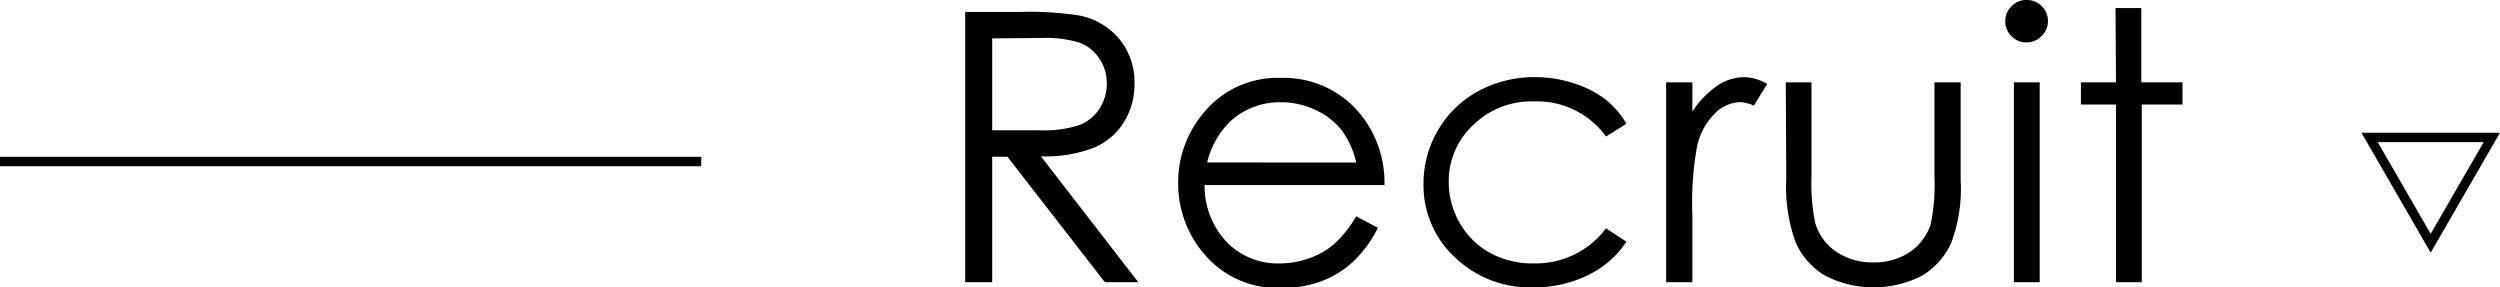
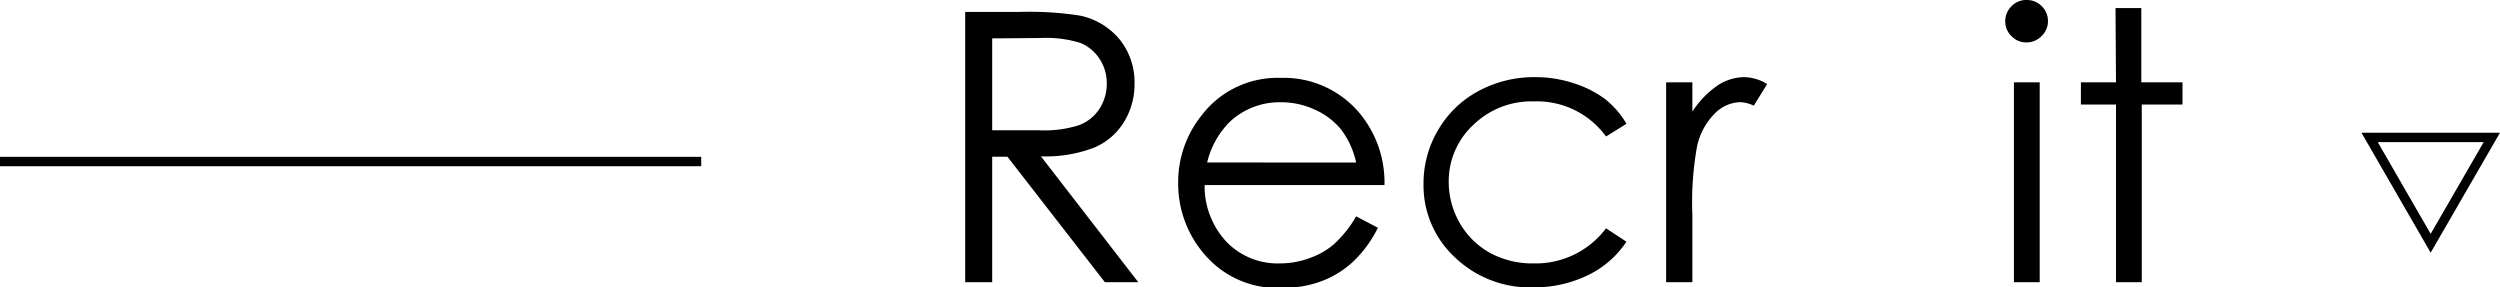
<svg xmlns="http://www.w3.org/2000/svg" width="265.75" height="30.55" viewBox="0 0 265.75 30.55">
  <defs>
    <style>.cls-1{fill:none;stroke:#000;stroke-miterlimit:10;}</style>
  </defs>
  <g id="レイヤー_2" data-name="レイヤー 2">
    <g id="hhデザイン">
      <path d="M102.6,1.27h5.72a34.9,34.9,0,0,1,6.49.39A7.44,7.44,0,0,1,119,4.17a7.24,7.24,0,0,1,1.6,4.75A7.61,7.61,0,0,1,119.46,13a6.83,6.83,0,0,1-3.15,2.69,14.39,14.39,0,0,1-5.66.93L121,30h-3.55L107.09,16.66h-1.62V30H102.6Zm2.87,2.81v9.77l5,0a12.12,12.12,0,0,0,4.25-.55,4.45,4.45,0,0,0,2.16-1.75,4.88,4.88,0,0,0,.77-2.68,4.67,4.67,0,0,0-.78-2.63,4.4,4.4,0,0,0-2.06-1.69,12.4,12.4,0,0,0-4.22-.51Z" />
      <path d="M144.16,23l2.31,1.21a12.68,12.68,0,0,1-2.62,3.59,10.18,10.18,0,0,1-3.35,2.08,11.52,11.52,0,0,1-4.2.72,10.15,10.15,0,0,1-8.13-3.41,11.47,11.47,0,0,1-2.93-7.71,11.32,11.32,0,0,1,2.48-7.2,10.13,10.13,0,0,1,8.42-4,10.49,10.49,0,0,1,8.68,4.12,11.54,11.54,0,0,1,2.35,7.27H128.05a8.66,8.66,0,0,0,2.36,6.07A7.56,7.56,0,0,0,136.07,28a9,9,0,0,0,3.15-.57,7.91,7.91,0,0,0,2.61-1.5A12.42,12.42,0,0,0,144.16,23Zm0-5.72a9,9,0,0,0-1.59-3.5,7.64,7.64,0,0,0-2.77-2.11,8.53,8.53,0,0,0-3.62-.8,7.77,7.77,0,0,0-5.37,2,9.06,9.06,0,0,0-2.49,4.4Z" />
      <path d="M172.89,13.16l-2.17,1.35a9.06,9.06,0,0,0-7.66-3.73,8.85,8.85,0,0,0-6.45,2.5A8.15,8.15,0,0,0,154,19.35a8.71,8.71,0,0,0,1.18,4.37,8.39,8.39,0,0,0,3.24,3.18A9.46,9.46,0,0,0,163.08,28a9.33,9.33,0,0,0,7.64-3.73l2.17,1.42a10.18,10.18,0,0,1-4.09,3.56A13.1,13.1,0,0,1,163,30.55a11.54,11.54,0,0,1-8.36-3.21,10.42,10.42,0,0,1-3.32-7.79,11.15,11.15,0,0,1,1.55-5.73,10.94,10.94,0,0,1,4.27-4.13,12.47,12.47,0,0,1,6.08-1.49,13,13,0,0,1,4.07.65,11.3,11.3,0,0,1,3.33,1.68A9.25,9.25,0,0,1,172.89,13.16Z" />
-       <path d="M177.11,8.75h2.79v3.11a10,10,0,0,1,2.64-2.75,5.24,5.24,0,0,1,2.89-.91,4.9,4.9,0,0,1,2.42.73l-1.42,2.3a3.8,3.8,0,0,0-1.45-.37A3.92,3.92,0,0,0,182.35,12a7.06,7.06,0,0,0-1.94,3.49,33.28,33.28,0,0,0-.51,7.34V30h-2.79Z" />
-       <path d="M189.83,8.75h2.73v9.92a21.24,21.24,0,0,0,.39,5,5.61,5.61,0,0,0,2.24,3.09,6.84,6.84,0,0,0,3.94,1.13,6.72,6.72,0,0,0,3.89-1.1,5.74,5.74,0,0,0,2.2-2.9,20.71,20.71,0,0,0,.41-5.22V8.75h2.79V19.18a16.35,16.35,0,0,1-1,6.62,7.8,7.8,0,0,1-3.08,3.49,11.26,11.26,0,0,1-10.35,0,7.72,7.72,0,0,1-3.11-3.52,17.26,17.26,0,0,1-1-6.79Z" />
+       <path d="M177.11,8.75h2.79v3.11a10,10,0,0,1,2.64-2.75,5.24,5.24,0,0,1,2.89-.91,4.9,4.9,0,0,1,2.42.73l-1.42,2.3a3.8,3.8,0,0,0-1.45-.37A3.92,3.92,0,0,0,182.35,12a7.06,7.06,0,0,0-1.94,3.49,33.28,33.28,0,0,0-.51,7.34V30h-2.79" />
      <path d="M215.44,0a2.21,2.21,0,0,1,1.6.66,2.21,2.21,0,0,1,.66,1.61A2.16,2.16,0,0,1,217,3.85a2.21,2.21,0,0,1-1.6.66,2.14,2.14,0,0,1-1.57-.66,2.13,2.13,0,0,1-.67-1.58,2.18,2.18,0,0,1,.67-1.61A2.14,2.14,0,0,1,215.44,0Zm-1.36,8.75h2.74V30h-2.74Z" />
      <path d="M224.88.86h2.74V8.75H232v2.36h-4.33V30h-2.74V11.11h-3.73V8.75h3.73Z" />
      <line class="cls-1" y1="17.17" x2="74.54" y2="17.17" />
      <polygon class="cls-1" points="258.38 25.86 264.88 14.61 251.89 14.61 258.38 25.86" />
    </g>
  </g>
</svg>